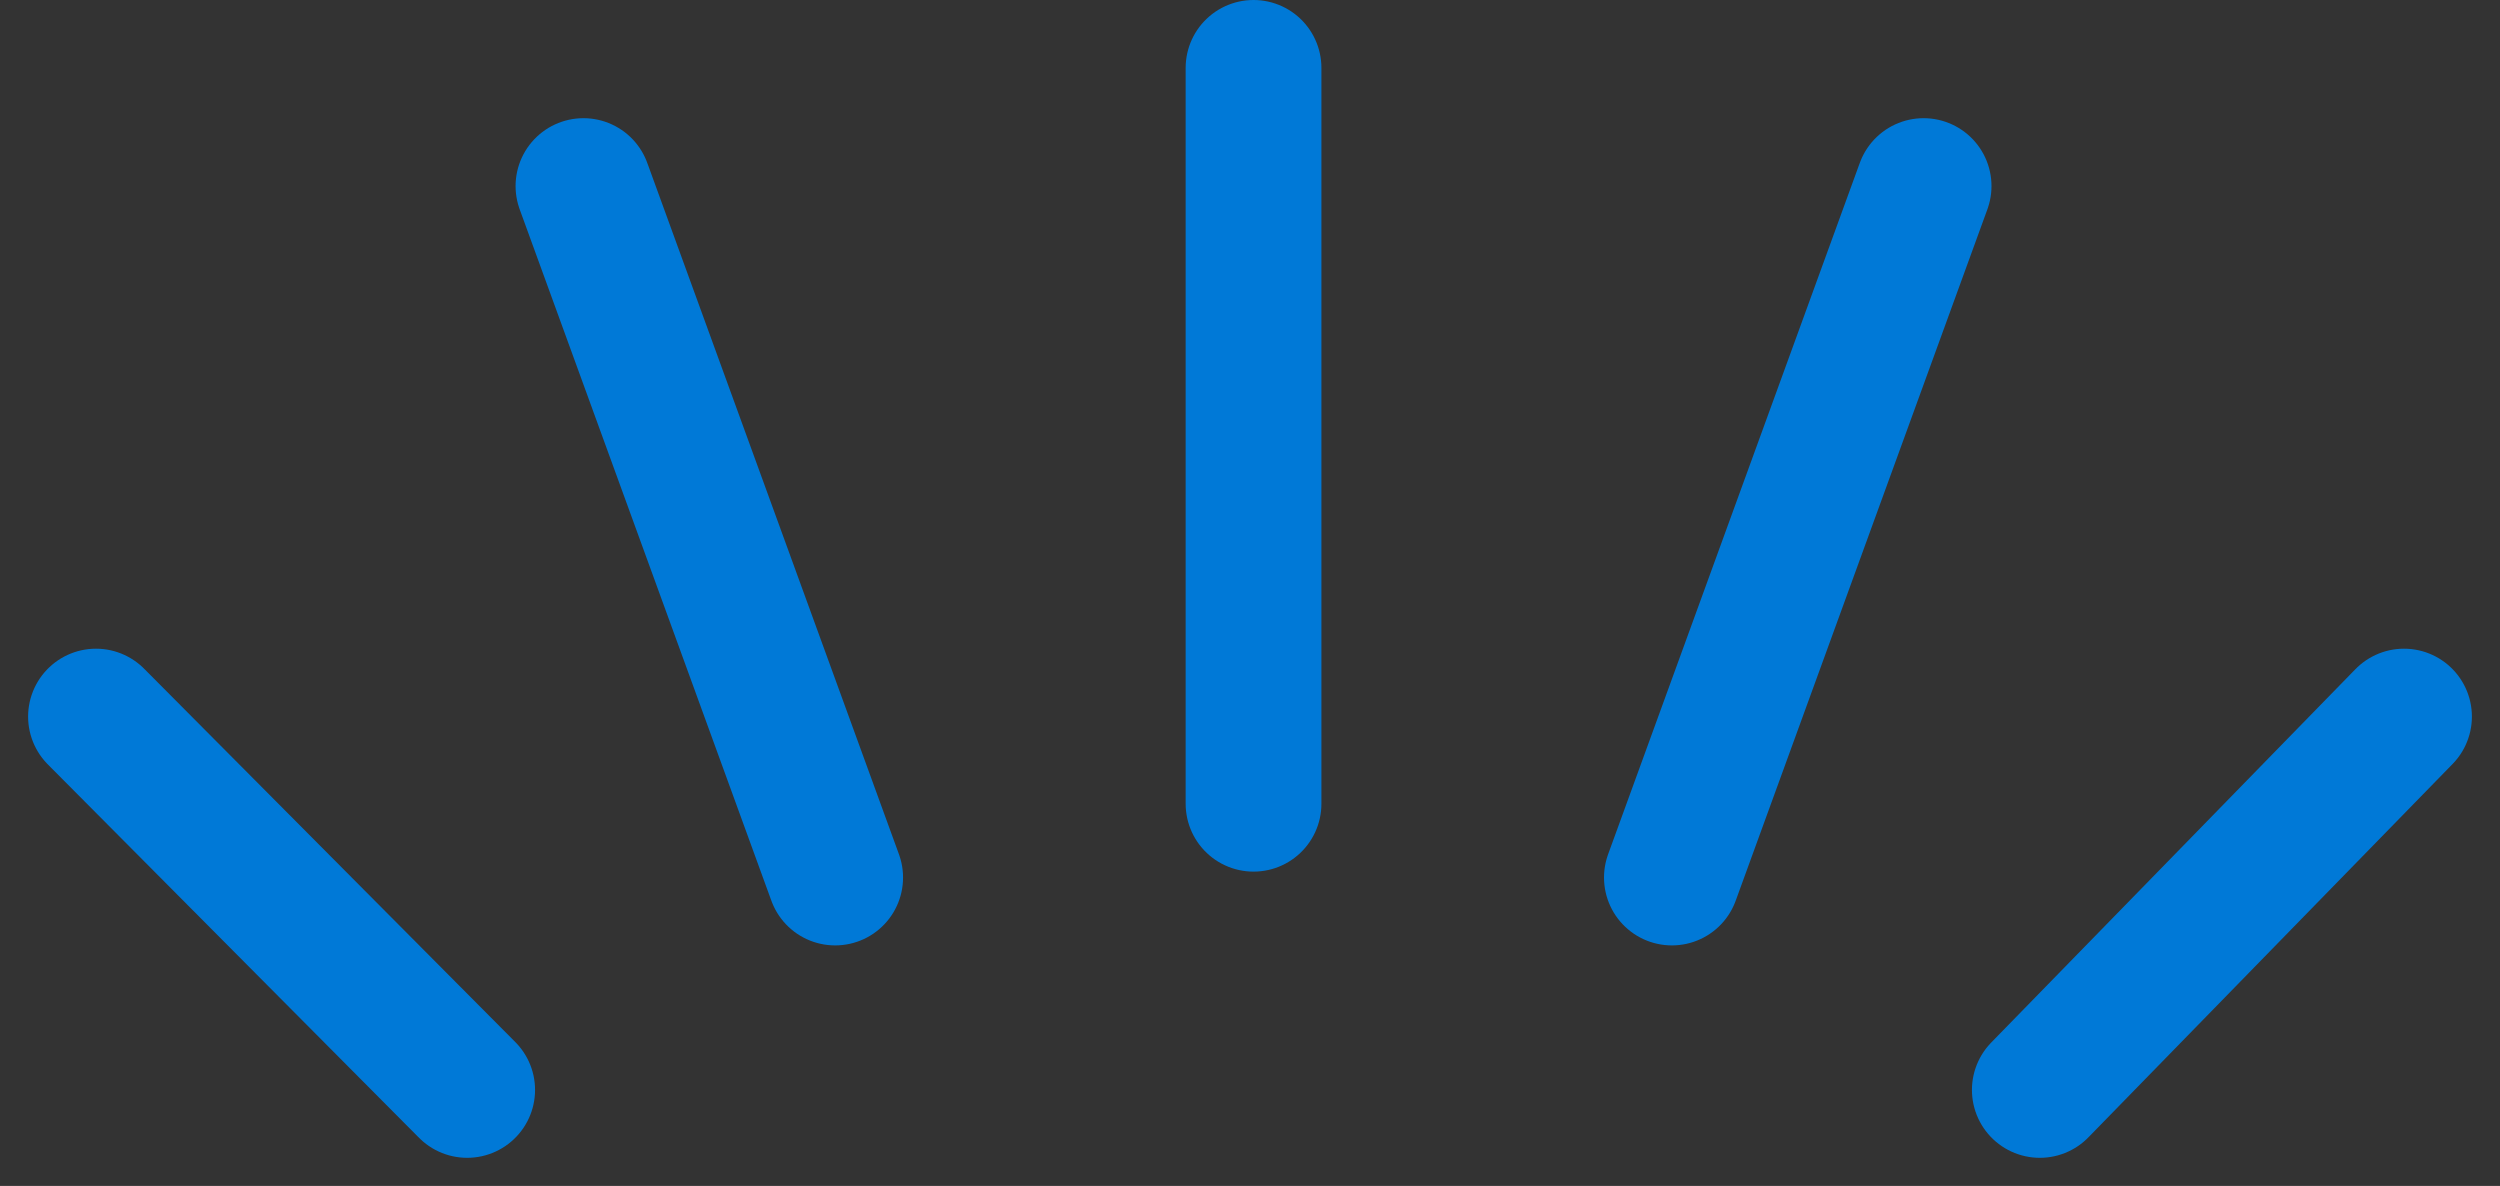
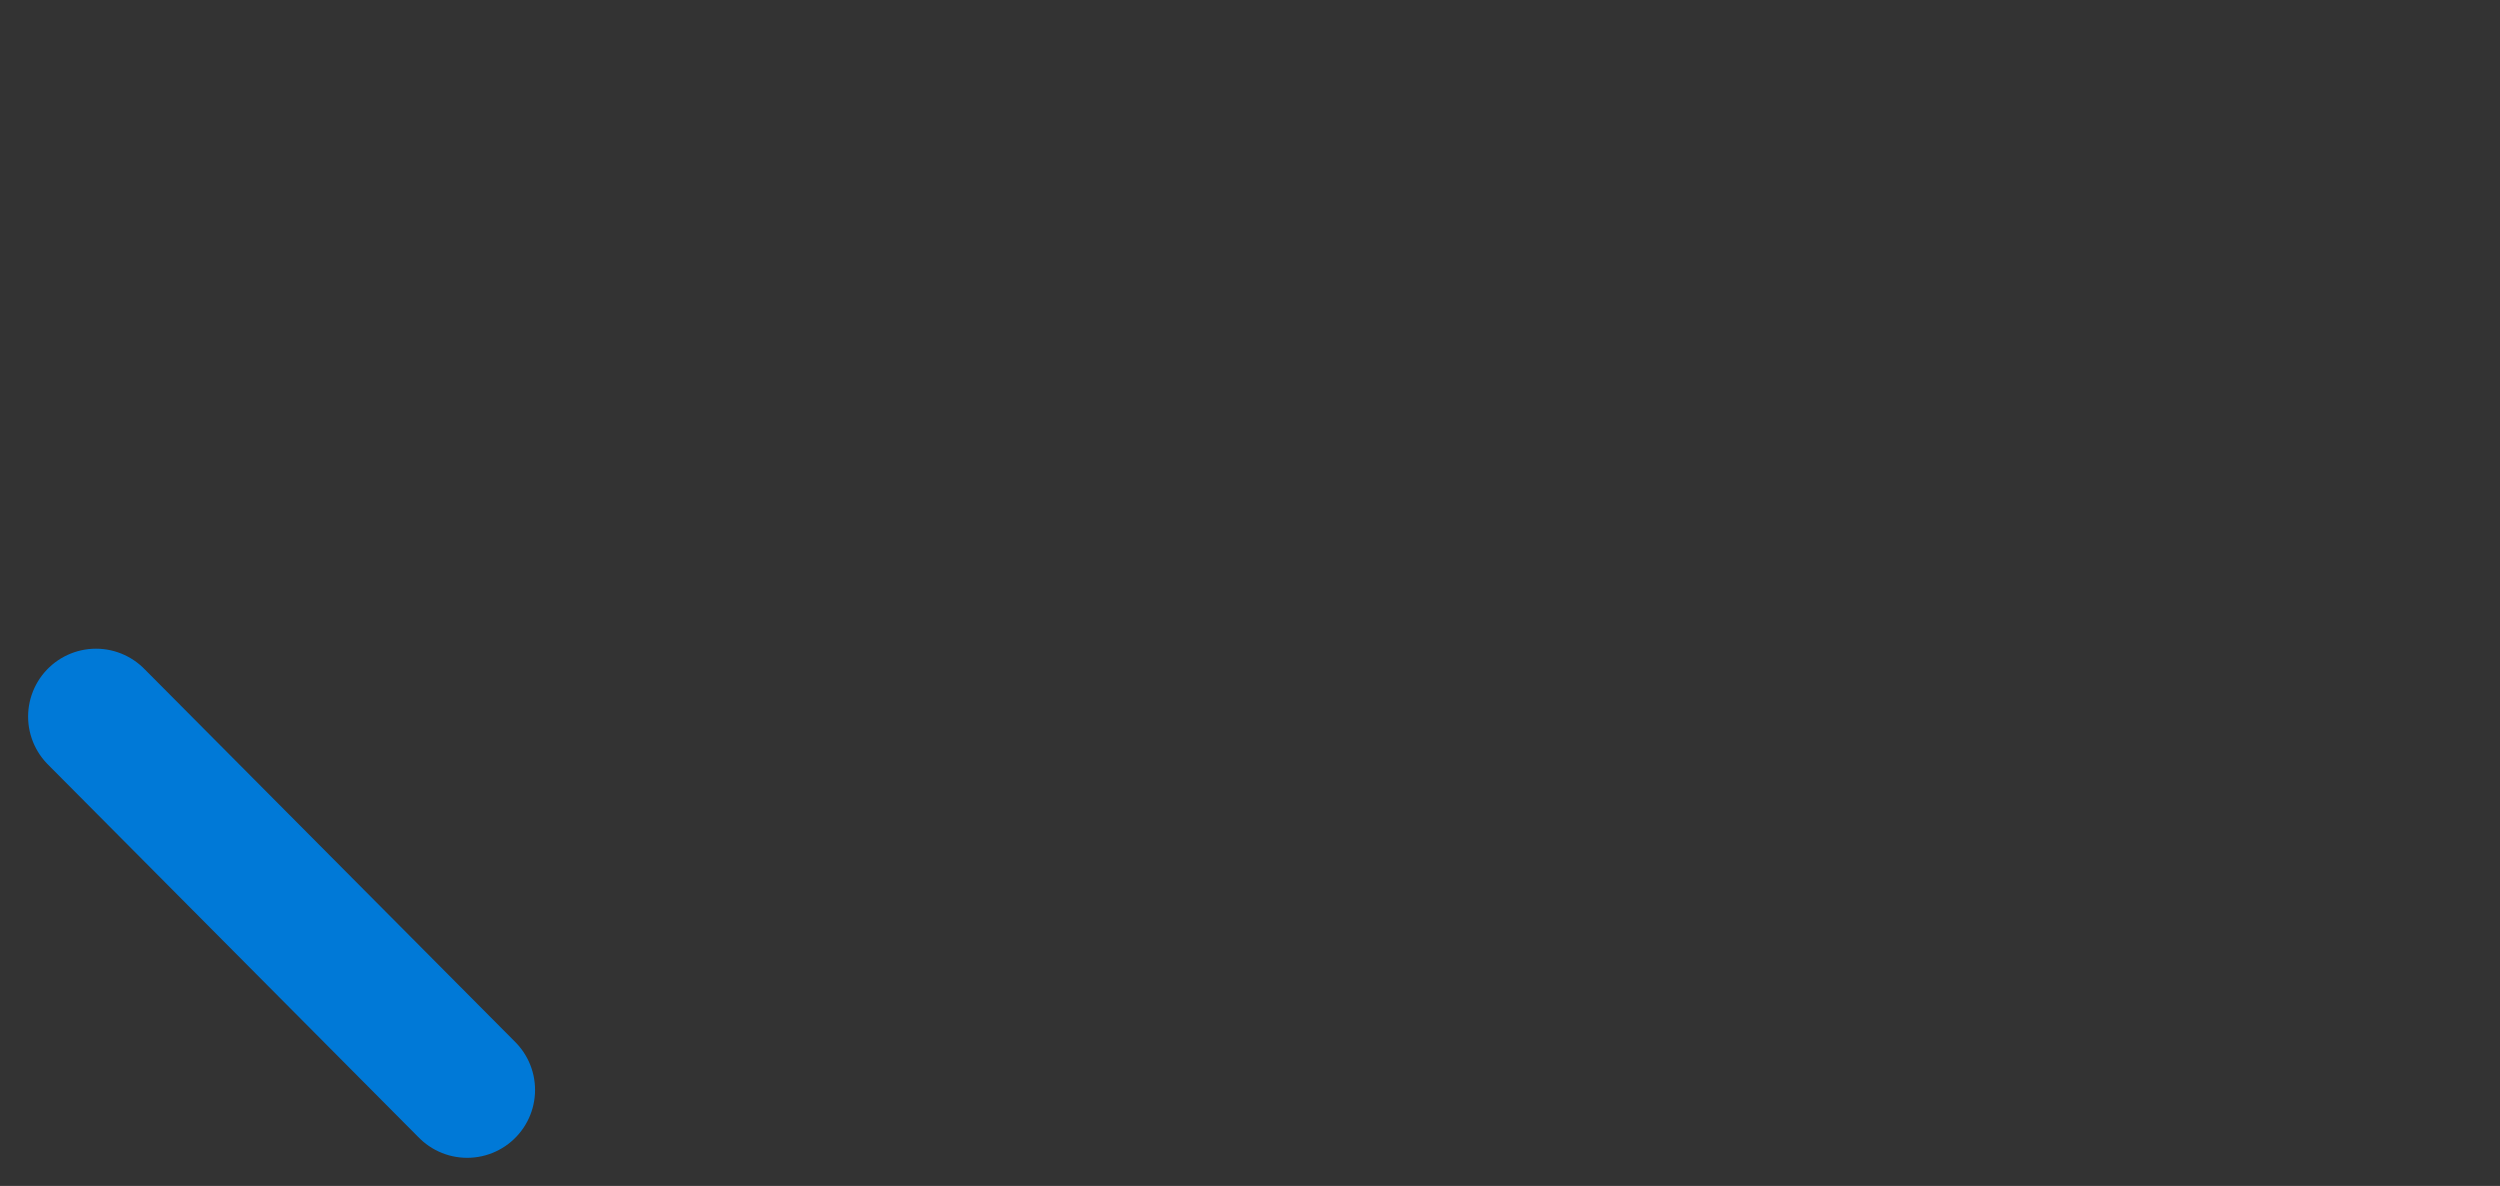
<svg xmlns="http://www.w3.org/2000/svg" width="36.828" height="17.47">
  <rect width="100%" height="100%" fill="#333333" stroke="none" />
  <g data-name="グループ 820" fill="#fff" stroke="#0079d7" stroke-linecap="round" stroke-linejoin="round" stroke-width="2">
-     <path data-name="線 12" d="M18.466 1v10.84" />
-     <path data-name="線 13" d="M8.595 2.741l3.708 10.186" />
    <path data-name="線 14" d="M1.414 10.556l5.468 5.5" />
-     <path data-name="線 17" d="M35.414 10.556l-5.365 5.5" />
-     <path data-name="線 18" d="M28.337 2.741l-3.708 10.186" />
  </g>
</svg>